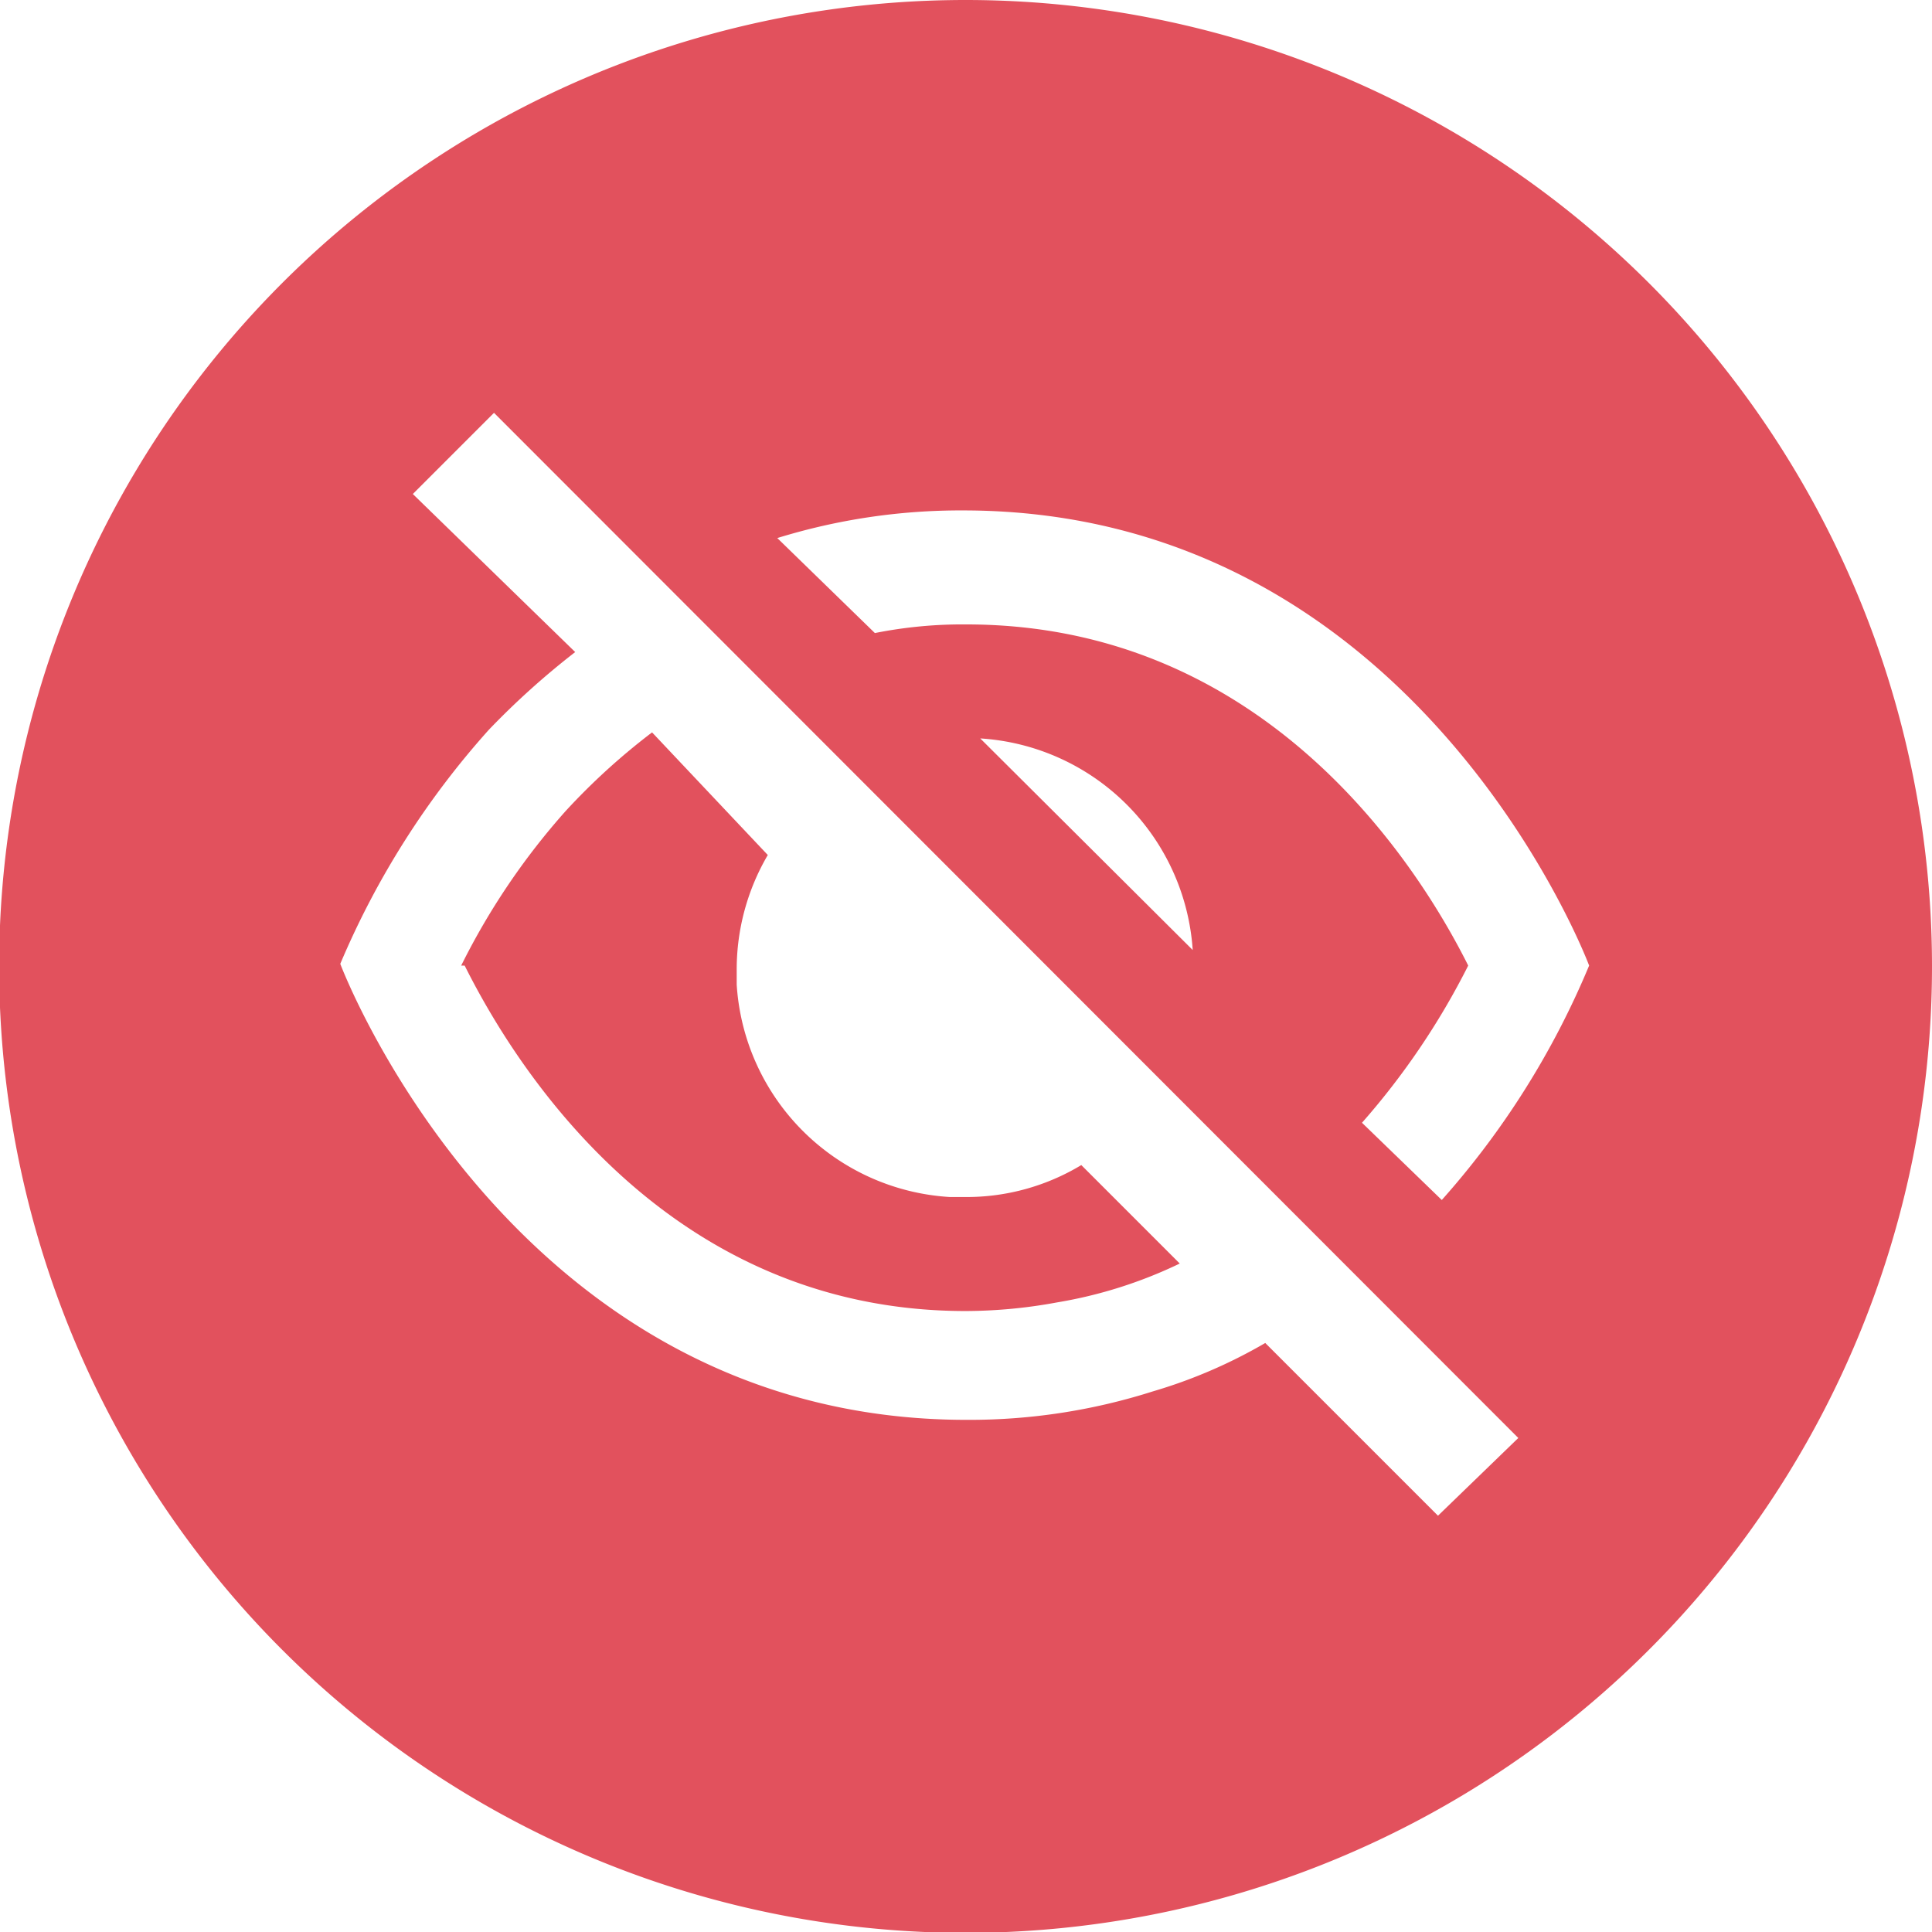
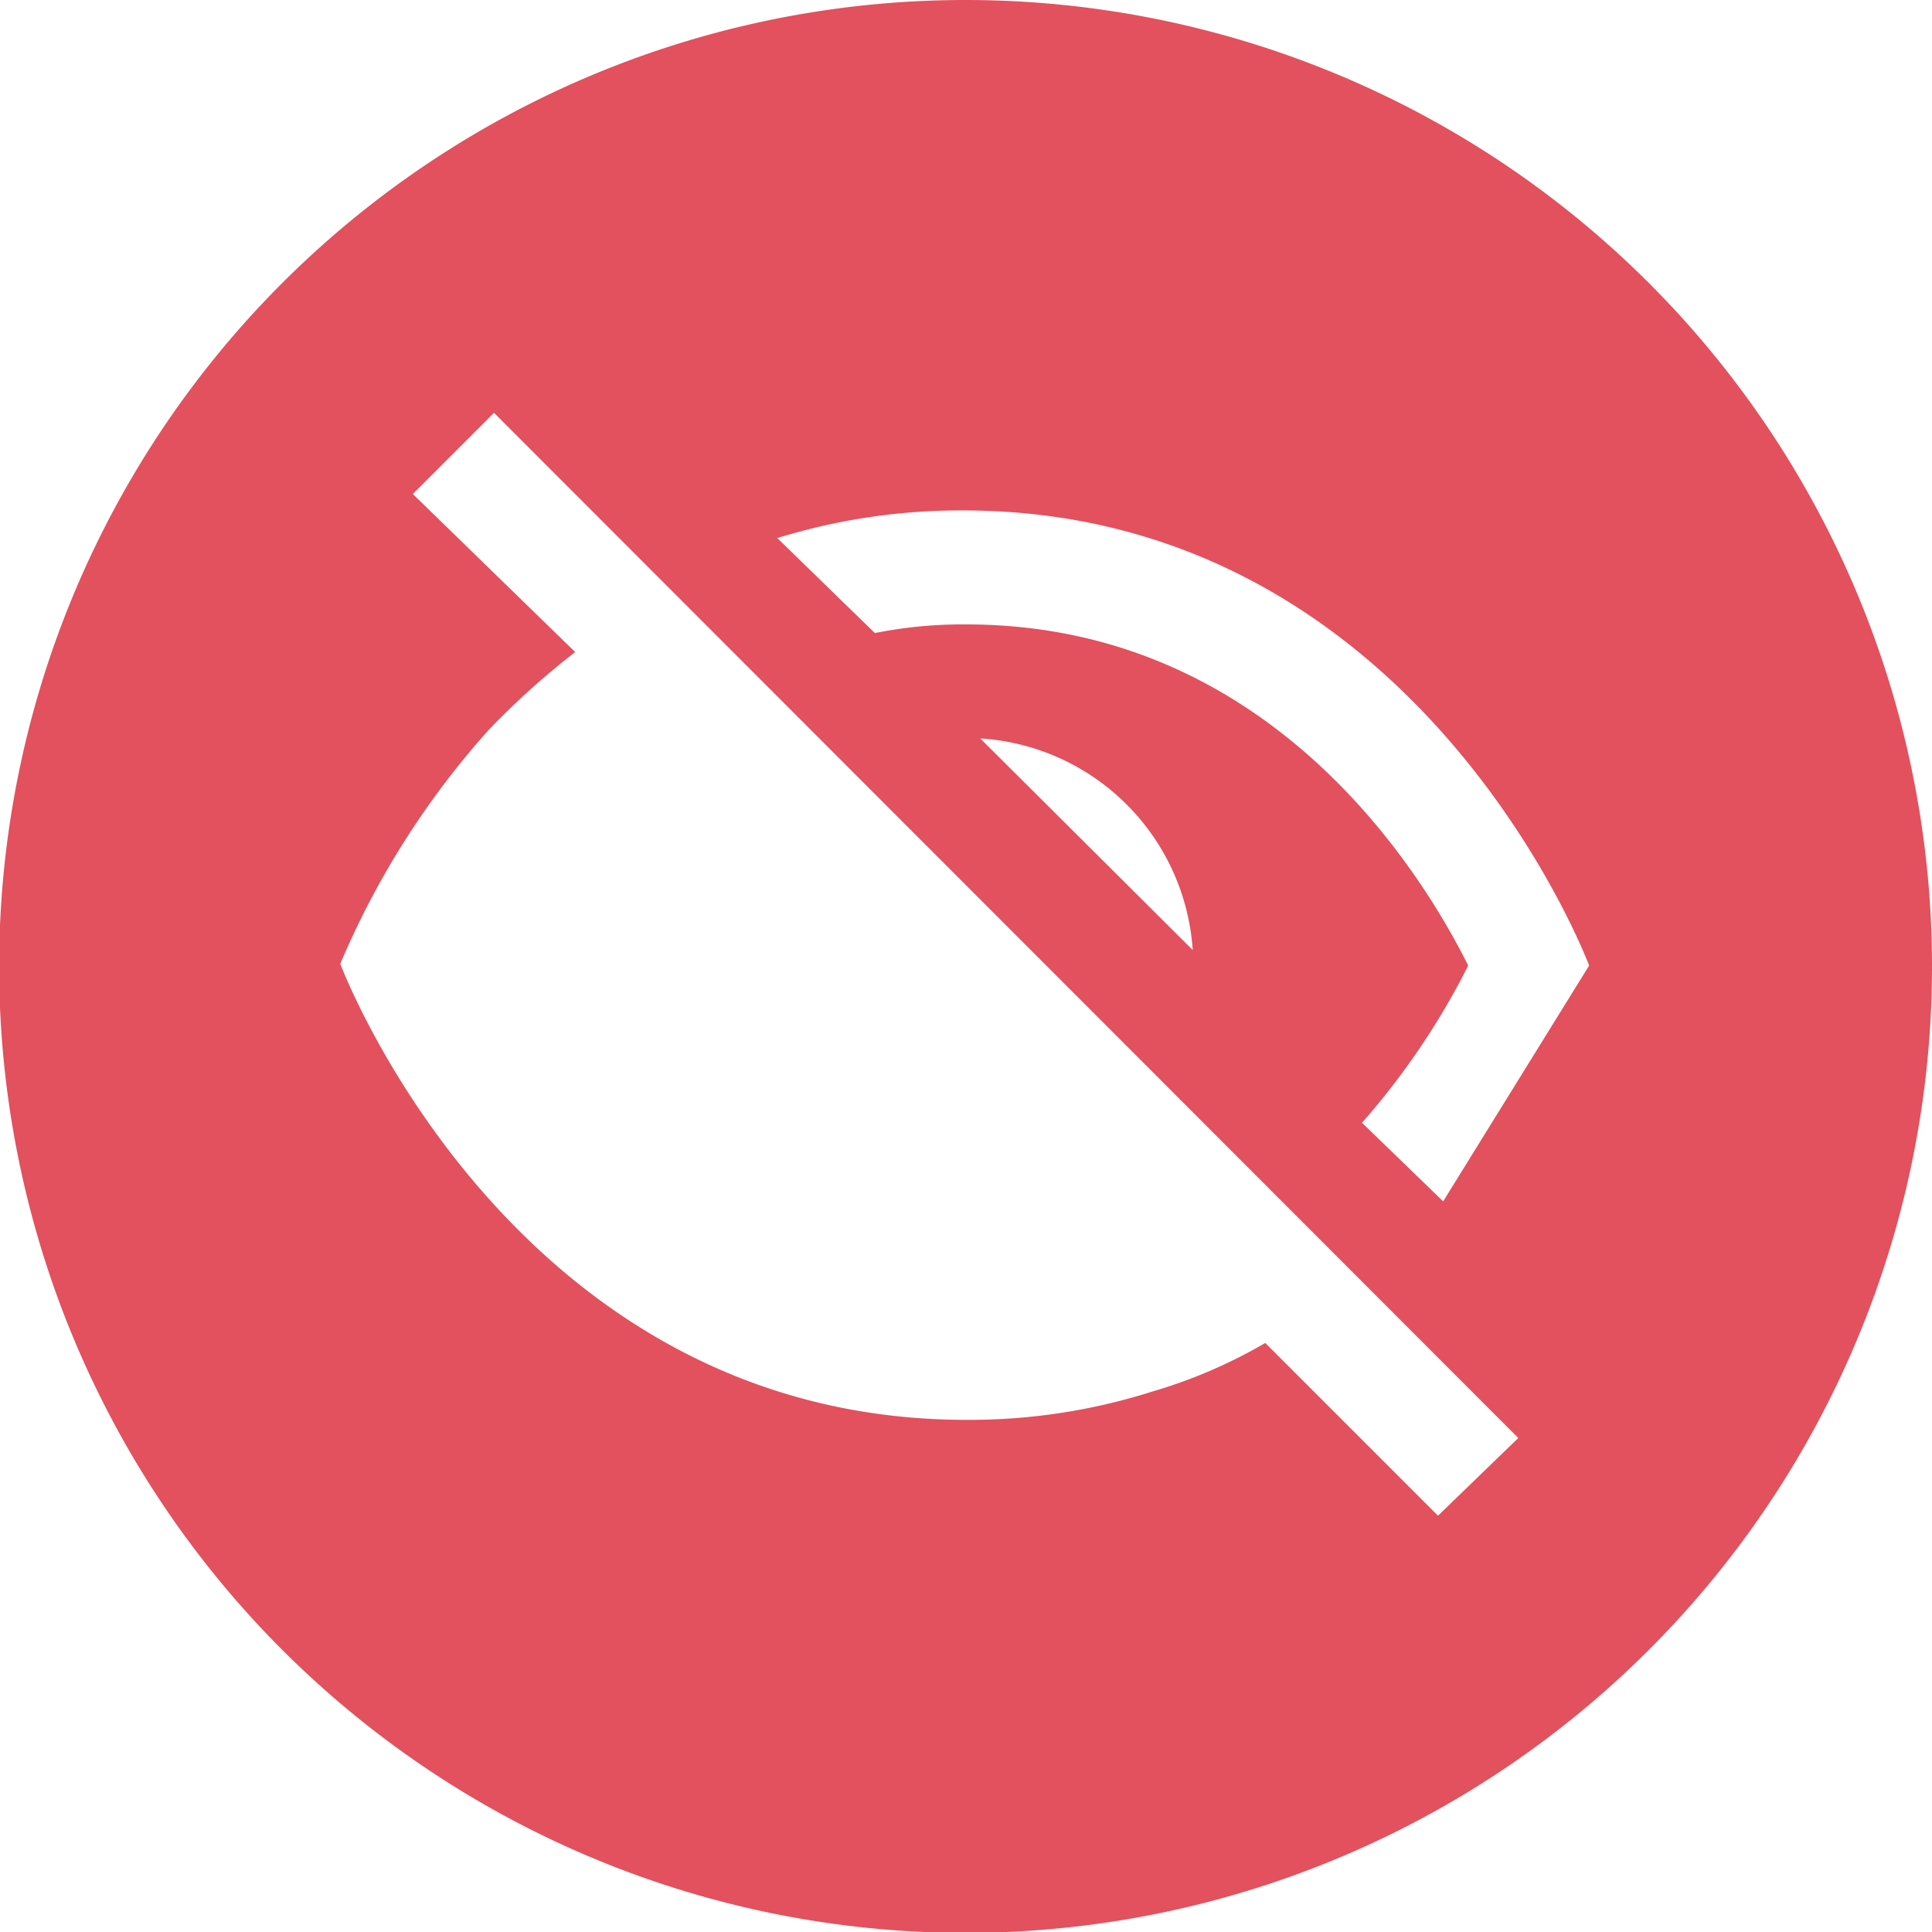
<svg xmlns="http://www.w3.org/2000/svg" viewBox="0 0 22.37 22.37">
  <defs>
    <style>.cls-1{fill:#e2515d;}</style>
  </defs>
  <g id="레이어_2" data-name="레이어 2">
    <g id="레이어_1-2" data-name="레이어 1">
-       <path class="cls-1" d="M5.38,11.18c.57,1.14,2.32,4,5.8,4a5.87,5.87,0,0,0,1.06-.1,5.25,5.25,0,0,0,1.42-.45l-1.14-1.14a2.57,2.57,0,0,1-1.34.37H11a2.63,2.63,0,0,1-2.47-2.46v-.17a2.62,2.62,0,0,1,.36-1.33L7.55,8.48a7.64,7.64,0,0,0-1,.91,8.11,8.11,0,0,0-1.21,1.79" />
-       <path class="cls-1" d="M16.71,13.91,15.77,13A8.62,8.62,0,0,0,17,11.18c-.57-1.14-2.33-3.95-5.81-3.95a5.16,5.16,0,0,0-1.06.1L9,6.23a7.19,7.19,0,0,1,2.15-.32c5.28,0,7.25,5.27,7.25,5.27a9.65,9.65,0,0,1-1.72,2.73M11.35,8.55A2.63,2.63,0,0,1,13.81,11Zm5.3,9-2-2a5.86,5.86,0,0,1-1.3.56,7,7,0,0,1-2.16.33c-5.27,0-7.25-5.28-7.25-5.28A9.71,9.71,0,0,1,5.66,8.45a9.12,9.12,0,0,1,1-.9L4.78,5.72l.94-.94L17.58,16.65ZM11.18,0A11.19,11.19,0,1,0,22.37,11.18,11.19,11.19,0,0,0,11.18,0" />
+       <path class="cls-1" d="M16.71,13.91,15.77,13A8.62,8.62,0,0,0,17,11.18c-.57-1.14-2.33-3.95-5.81-3.95a5.16,5.16,0,0,0-1.06.1L9,6.23a7.19,7.19,0,0,1,2.15-.32c5.28,0,7.25,5.27,7.25,5.27M11.35,8.55A2.63,2.63,0,0,1,13.81,11Zm5.3,9-2-2a5.86,5.86,0,0,1-1.3.56,7,7,0,0,1-2.16.33c-5.27,0-7.25-5.28-7.25-5.28A9.71,9.71,0,0,1,5.66,8.45a9.12,9.12,0,0,1,1-.9L4.78,5.72l.94-.94L17.58,16.65ZM11.18,0A11.19,11.19,0,1,0,22.37,11.18,11.19,11.19,0,0,0,11.18,0" />
    </g>
  </g>
</svg>